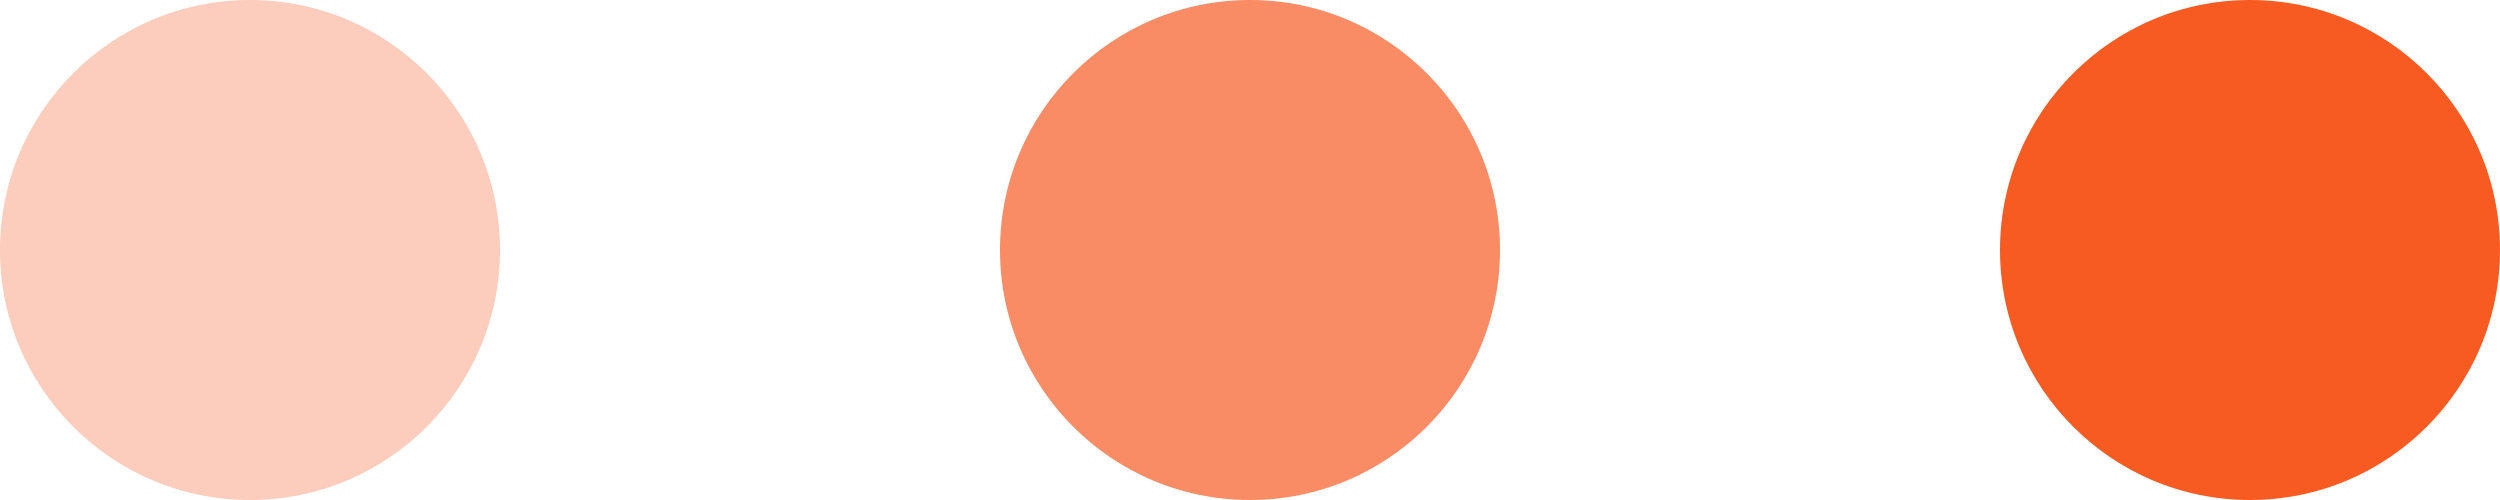
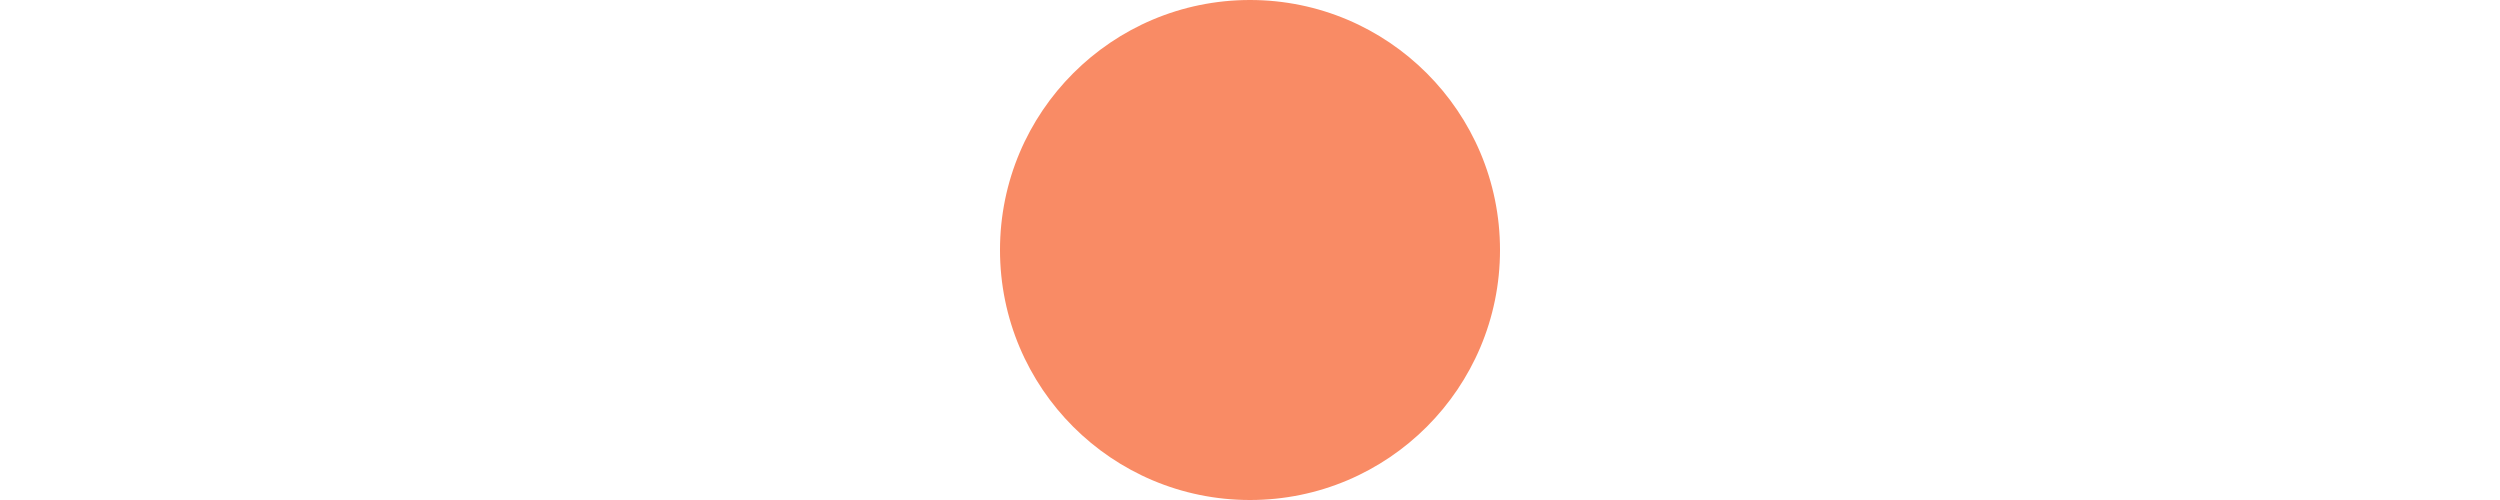
<svg xmlns="http://www.w3.org/2000/svg" width="120" height="24" viewBox="0 0 120 24" fill="none">
-   <path d="M12 24C18.627 24 24 18.627 24 12C24 5.373 18.627 0 12 0C5.373 0 0 5.373 0 12C0 18.627 5.373 24 12 24Z" fill="#FCCCBC" />
  <path d="M60 24C66.627 24 72 18.627 72 12C72 5.373 66.627 0 60 0C53.373 0 48 5.373 48 12C48 18.627 53.373 24 60 24Z" fill="#F98B65" />
-   <path d="M108 24C114.627 24 120 18.627 120 12C120 5.373 114.627 0 108 0C101.373 0 96 5.373 96 12C96 18.627 101.373 24 108 24Z" fill="#F75B22" />
</svg>